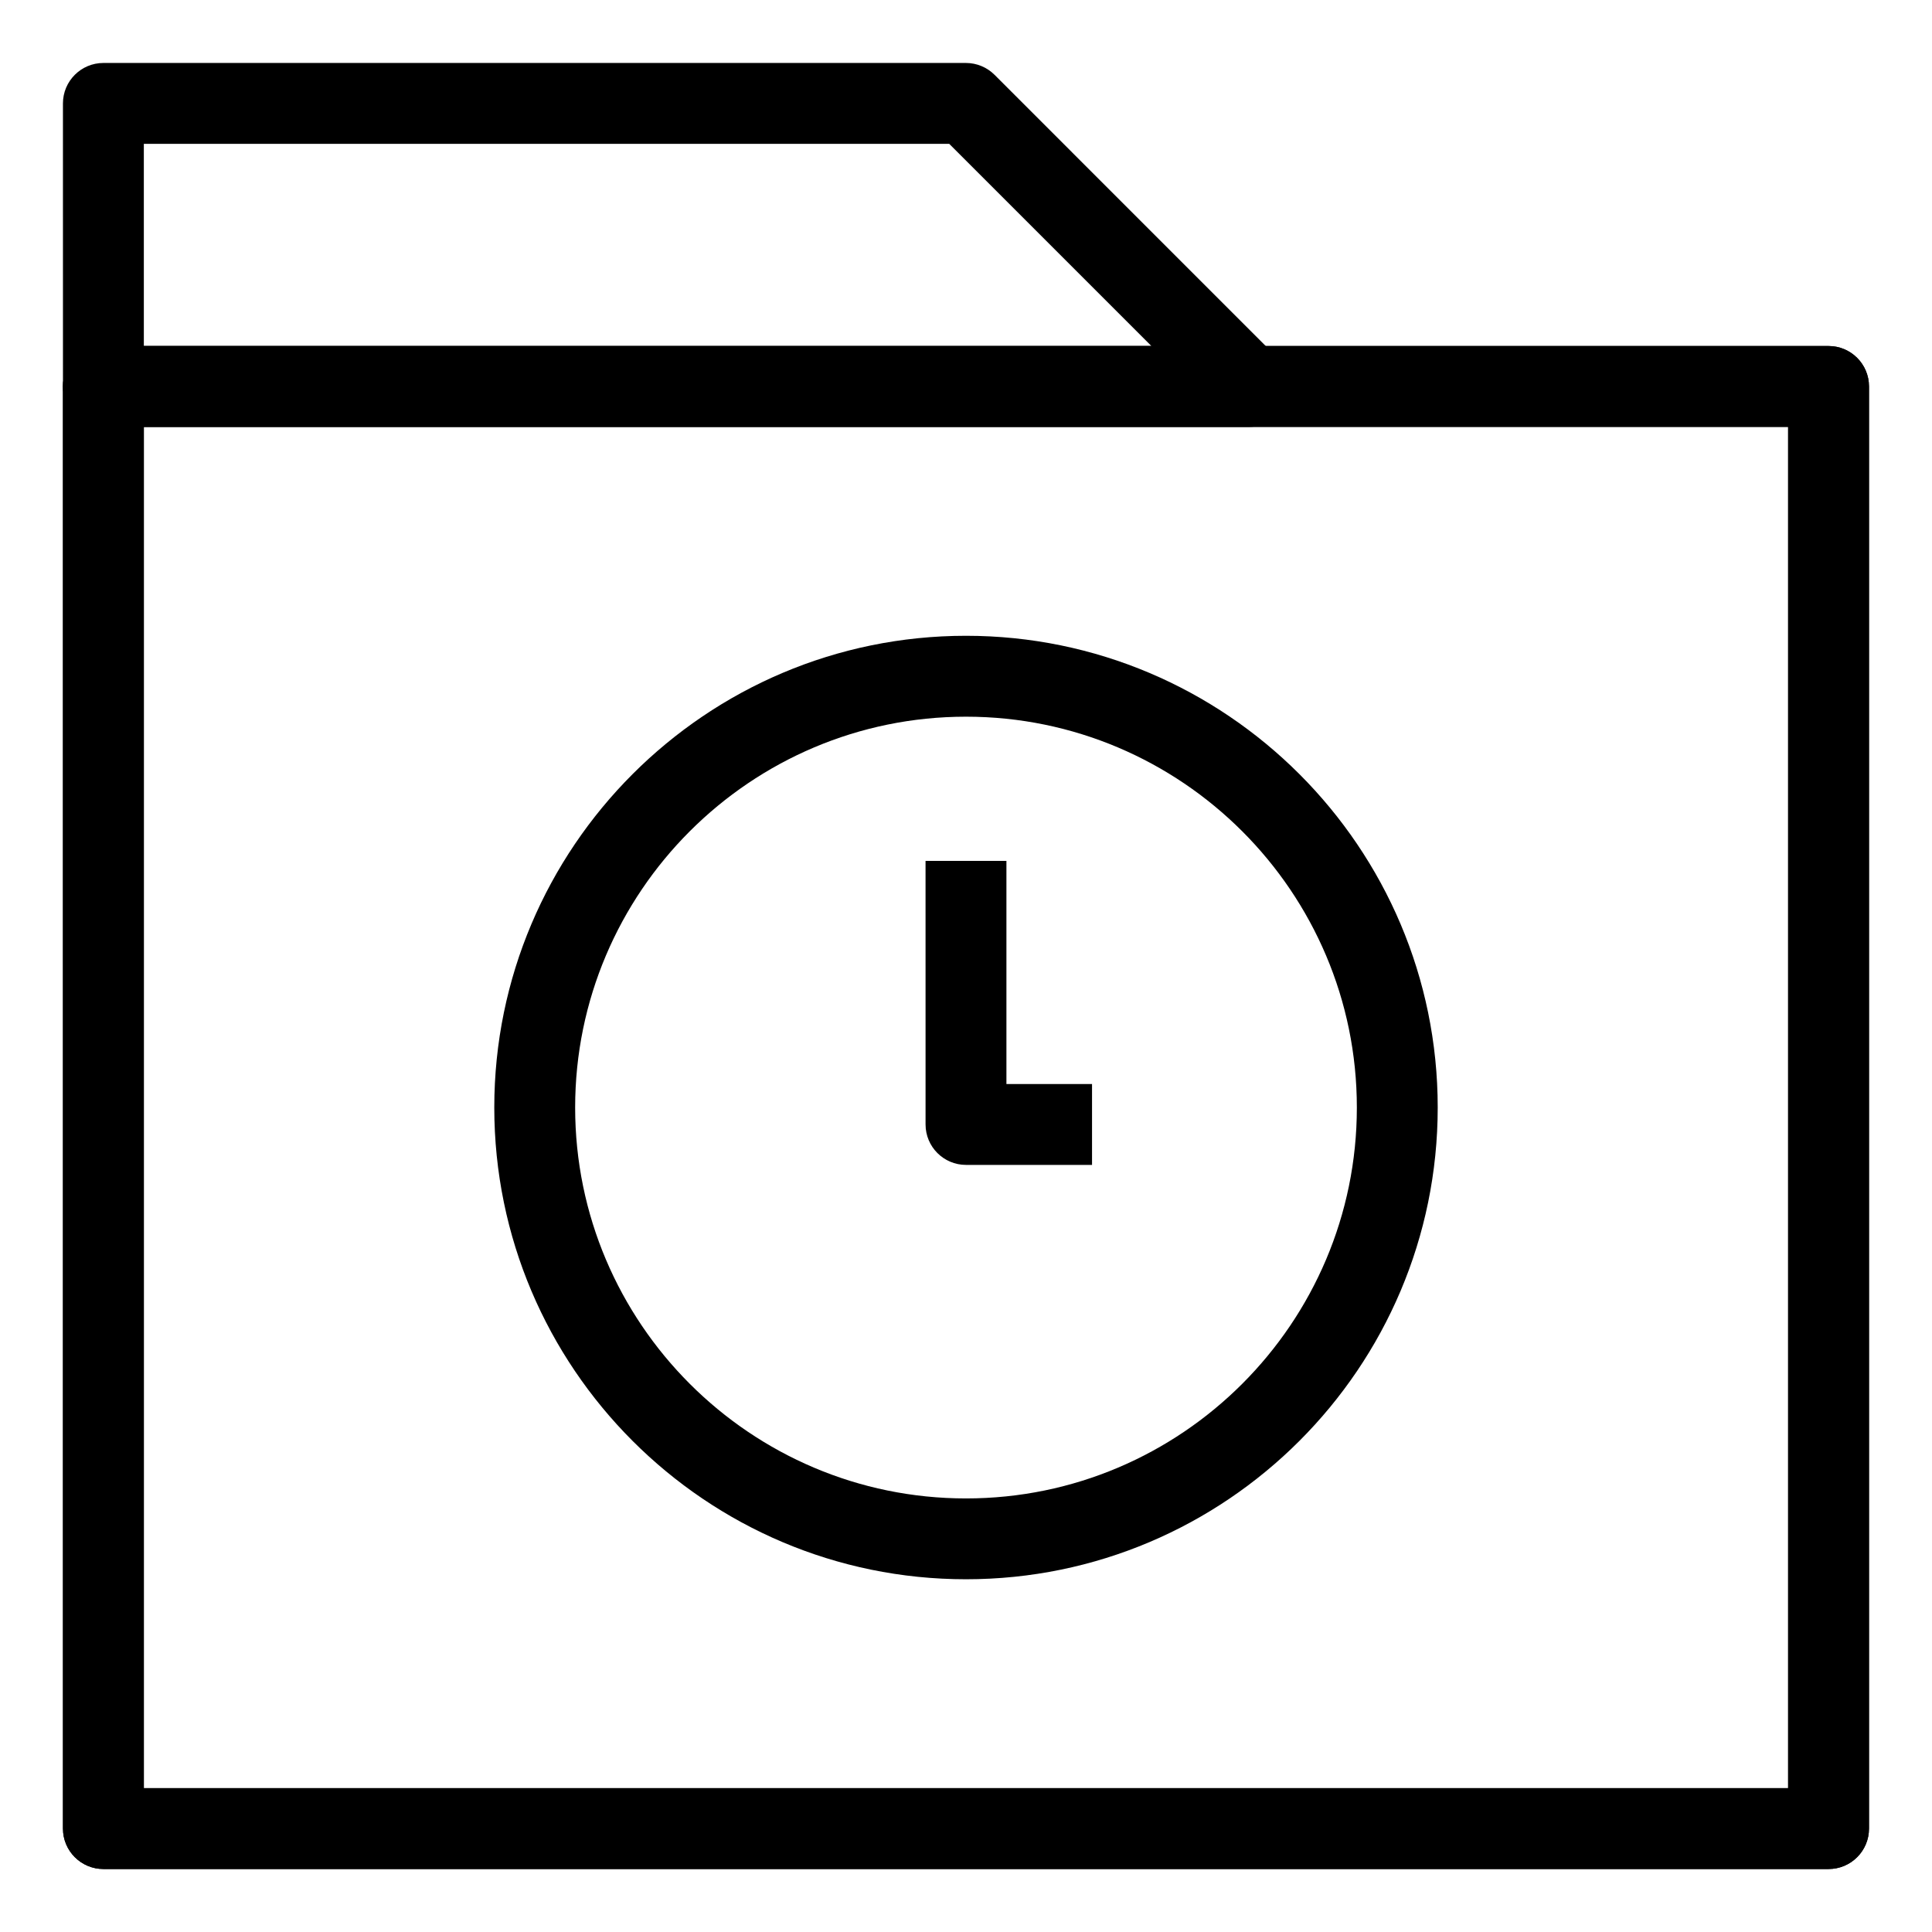
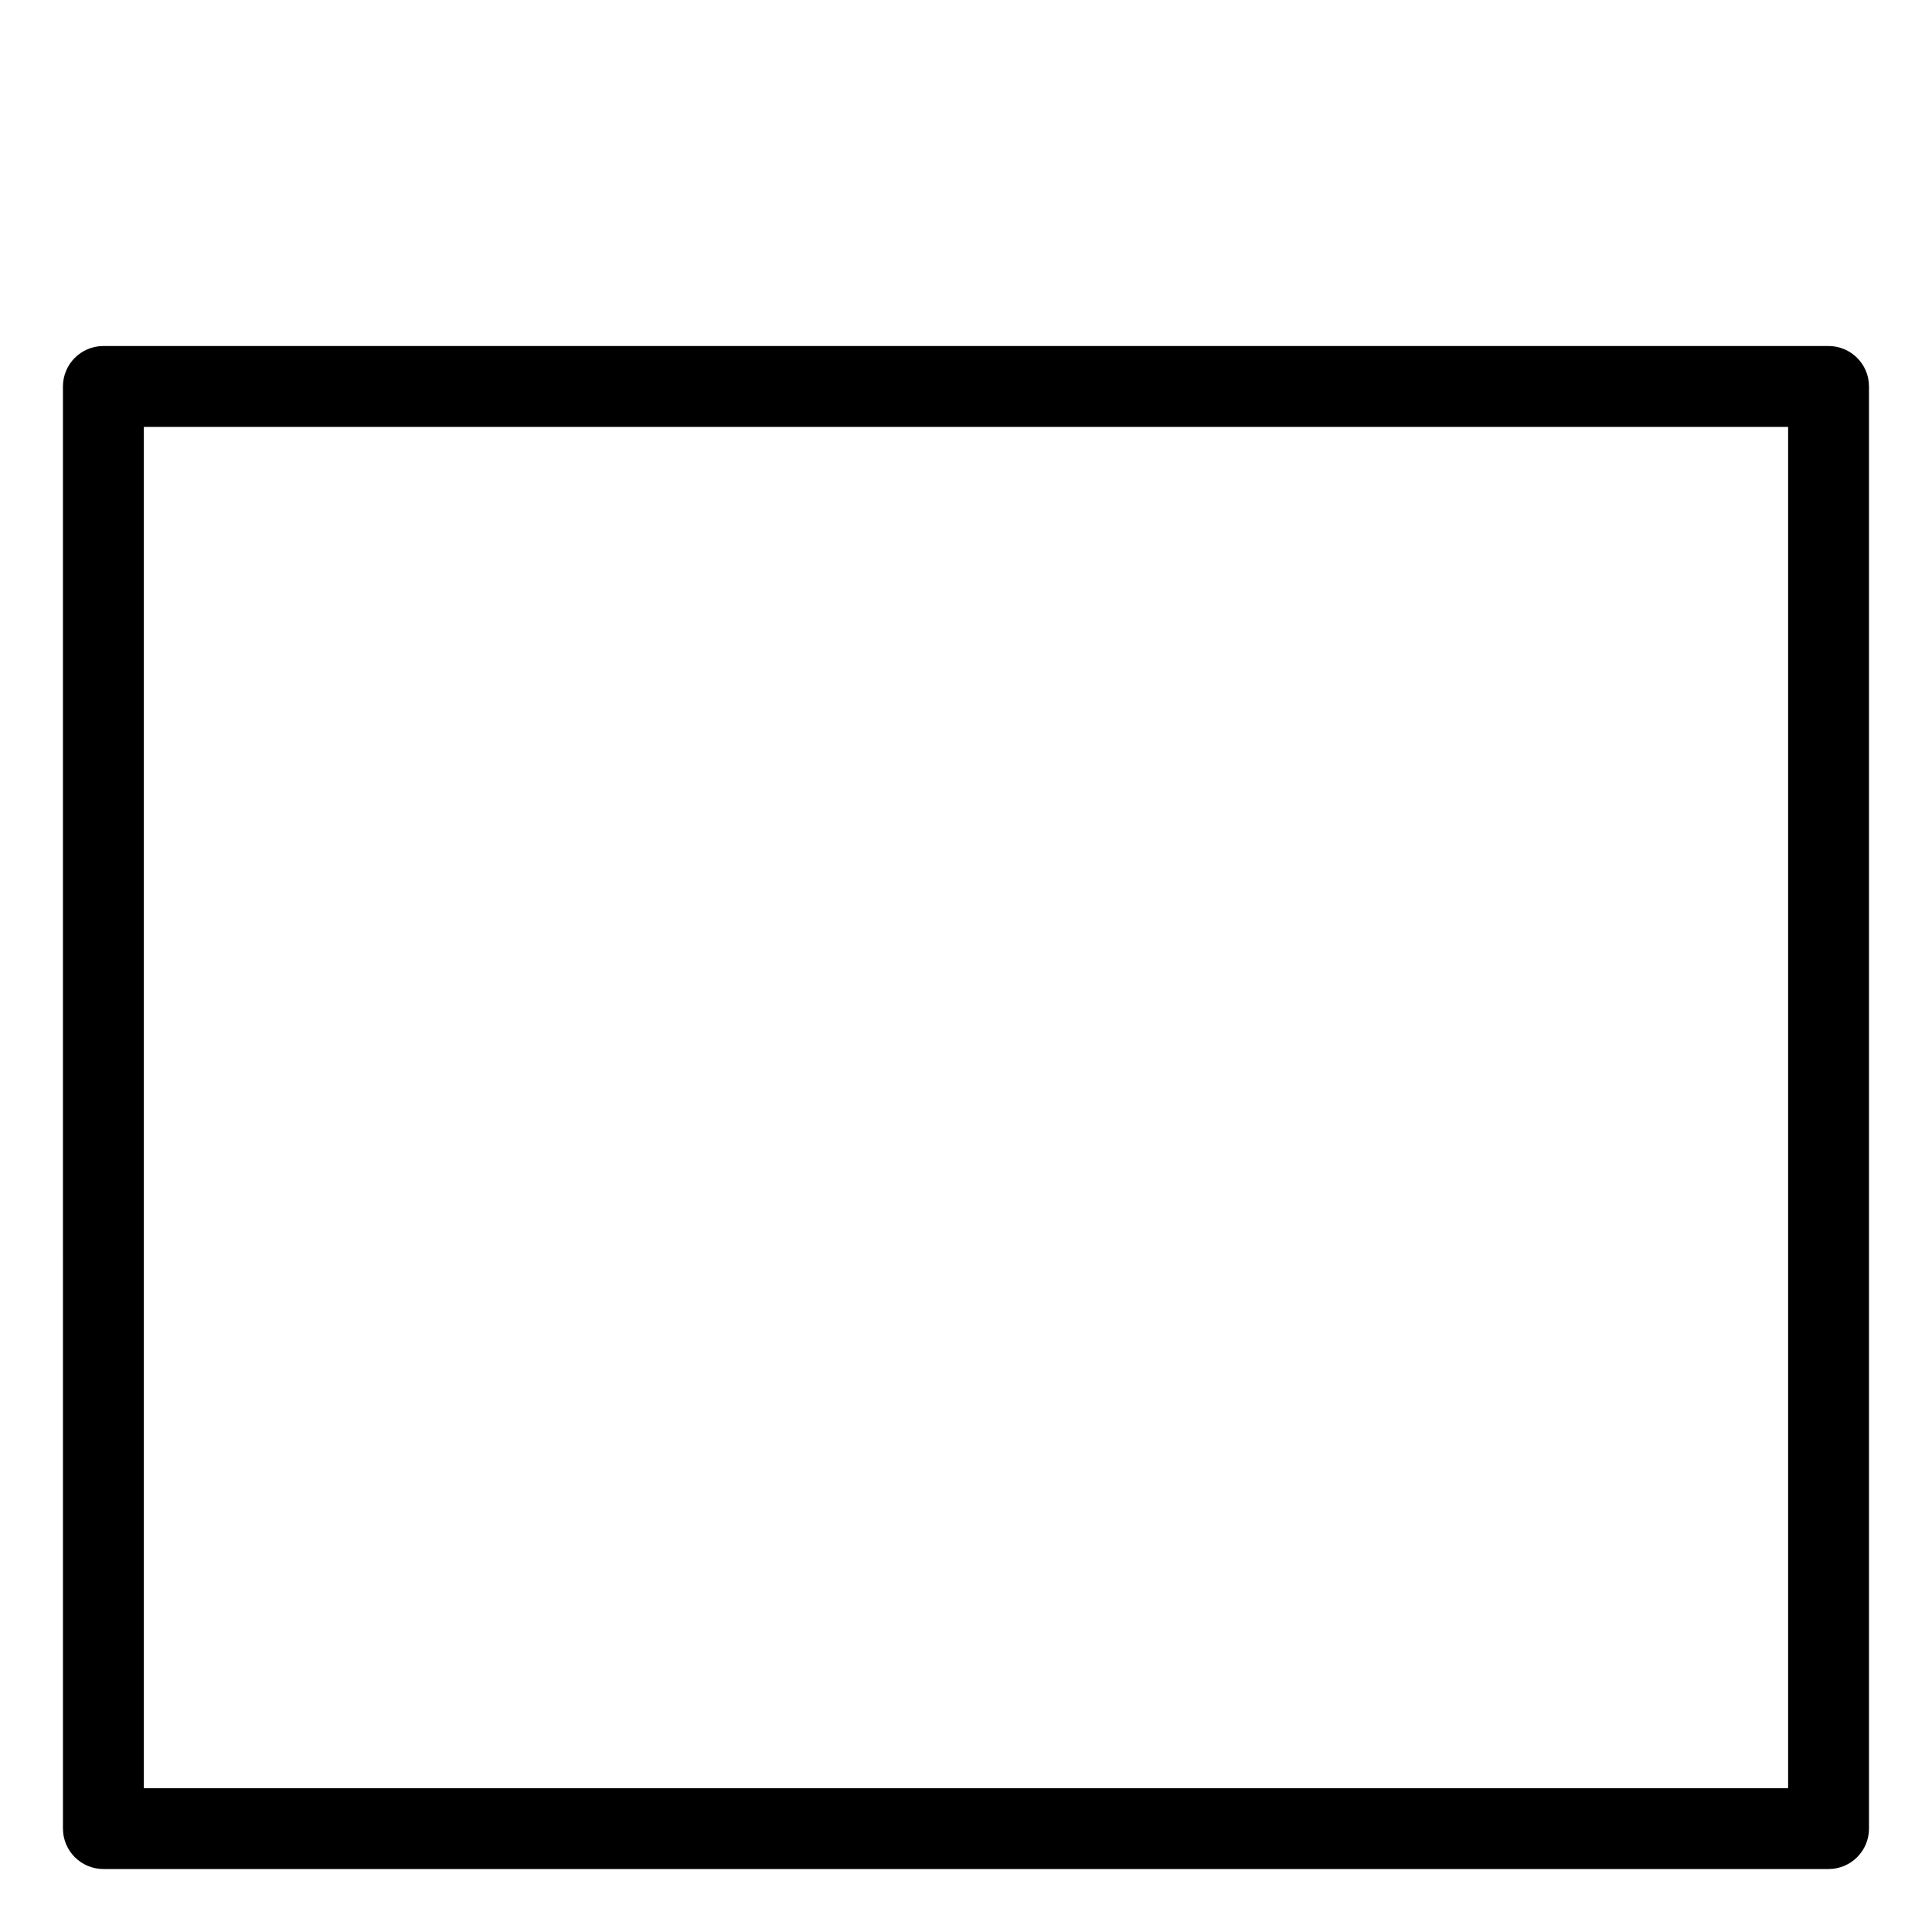
<svg xmlns="http://www.w3.org/2000/svg" fill="#000000" width="800px" height="800px" version="1.1" viewBox="144 144 512 512">
  <g>
    <path d="m628.59 639.31h-457.19c-5.914 0-10.715-4.801-10.715-10.715l-0.004-382.18c0-5.918 4.801-10.715 10.715-10.715h457.19c5.914 0 10.715 4.797 10.715 10.715v382.18c0.004 5.914-4.797 10.715-10.711 10.715zm-446.47-21.434h435.75v-360.75h-435.75z" />
-     <path d="m628.59 639.31h-457.19c-5.914 0-10.715-4.801-10.715-10.715l-0.004-382.18c0-5.918 4.801-10.715 10.715-10.715h457.19c5.914 0 10.715 4.797 10.715 10.715v382.18c0.004 5.914-4.797 10.715-10.711 10.715zm-446.47-21.434h435.75v-360.75h-435.75z" />
-     <path d="m475.01 257.13h-303.61c-5.914 0-10.715-4.797-10.715-10.711l-0.004-75.012c0-5.914 4.805-10.719 10.719-10.719h228.59c2.836 0 5.566 1.133 7.578 3.141l75.008 75.012c3.062 3.059 3.984 7.668 2.328 11.672-1.672 4.008-5.574 6.617-9.902 6.617zm-292.89-21.426h267.02l-53.582-53.582h-213.44z" />
-     <path d="m400 562.52c-68.93 0-125.01-56.086-125.01-125.02s56.086-125.01 125.01-125.01 125.01 56.078 125.01 125.01c-0.004 68.934-56.082 125.02-125.01 125.02zm0-228.59c-57.113 0-103.58 46.465-103.58 103.58 0 57.117 46.473 103.59 103.58 103.59 57.113 0 103.58-46.473 103.58-103.59 0-57.117-46.473-103.58-103.58-103.58z" />
-     <path d="m433.4 452.71h-33.402c-5.914 0-10.715-4.801-10.715-10.715l-0.004-69.844h21.434v59.129h22.688z" />
  </g>
</svg>